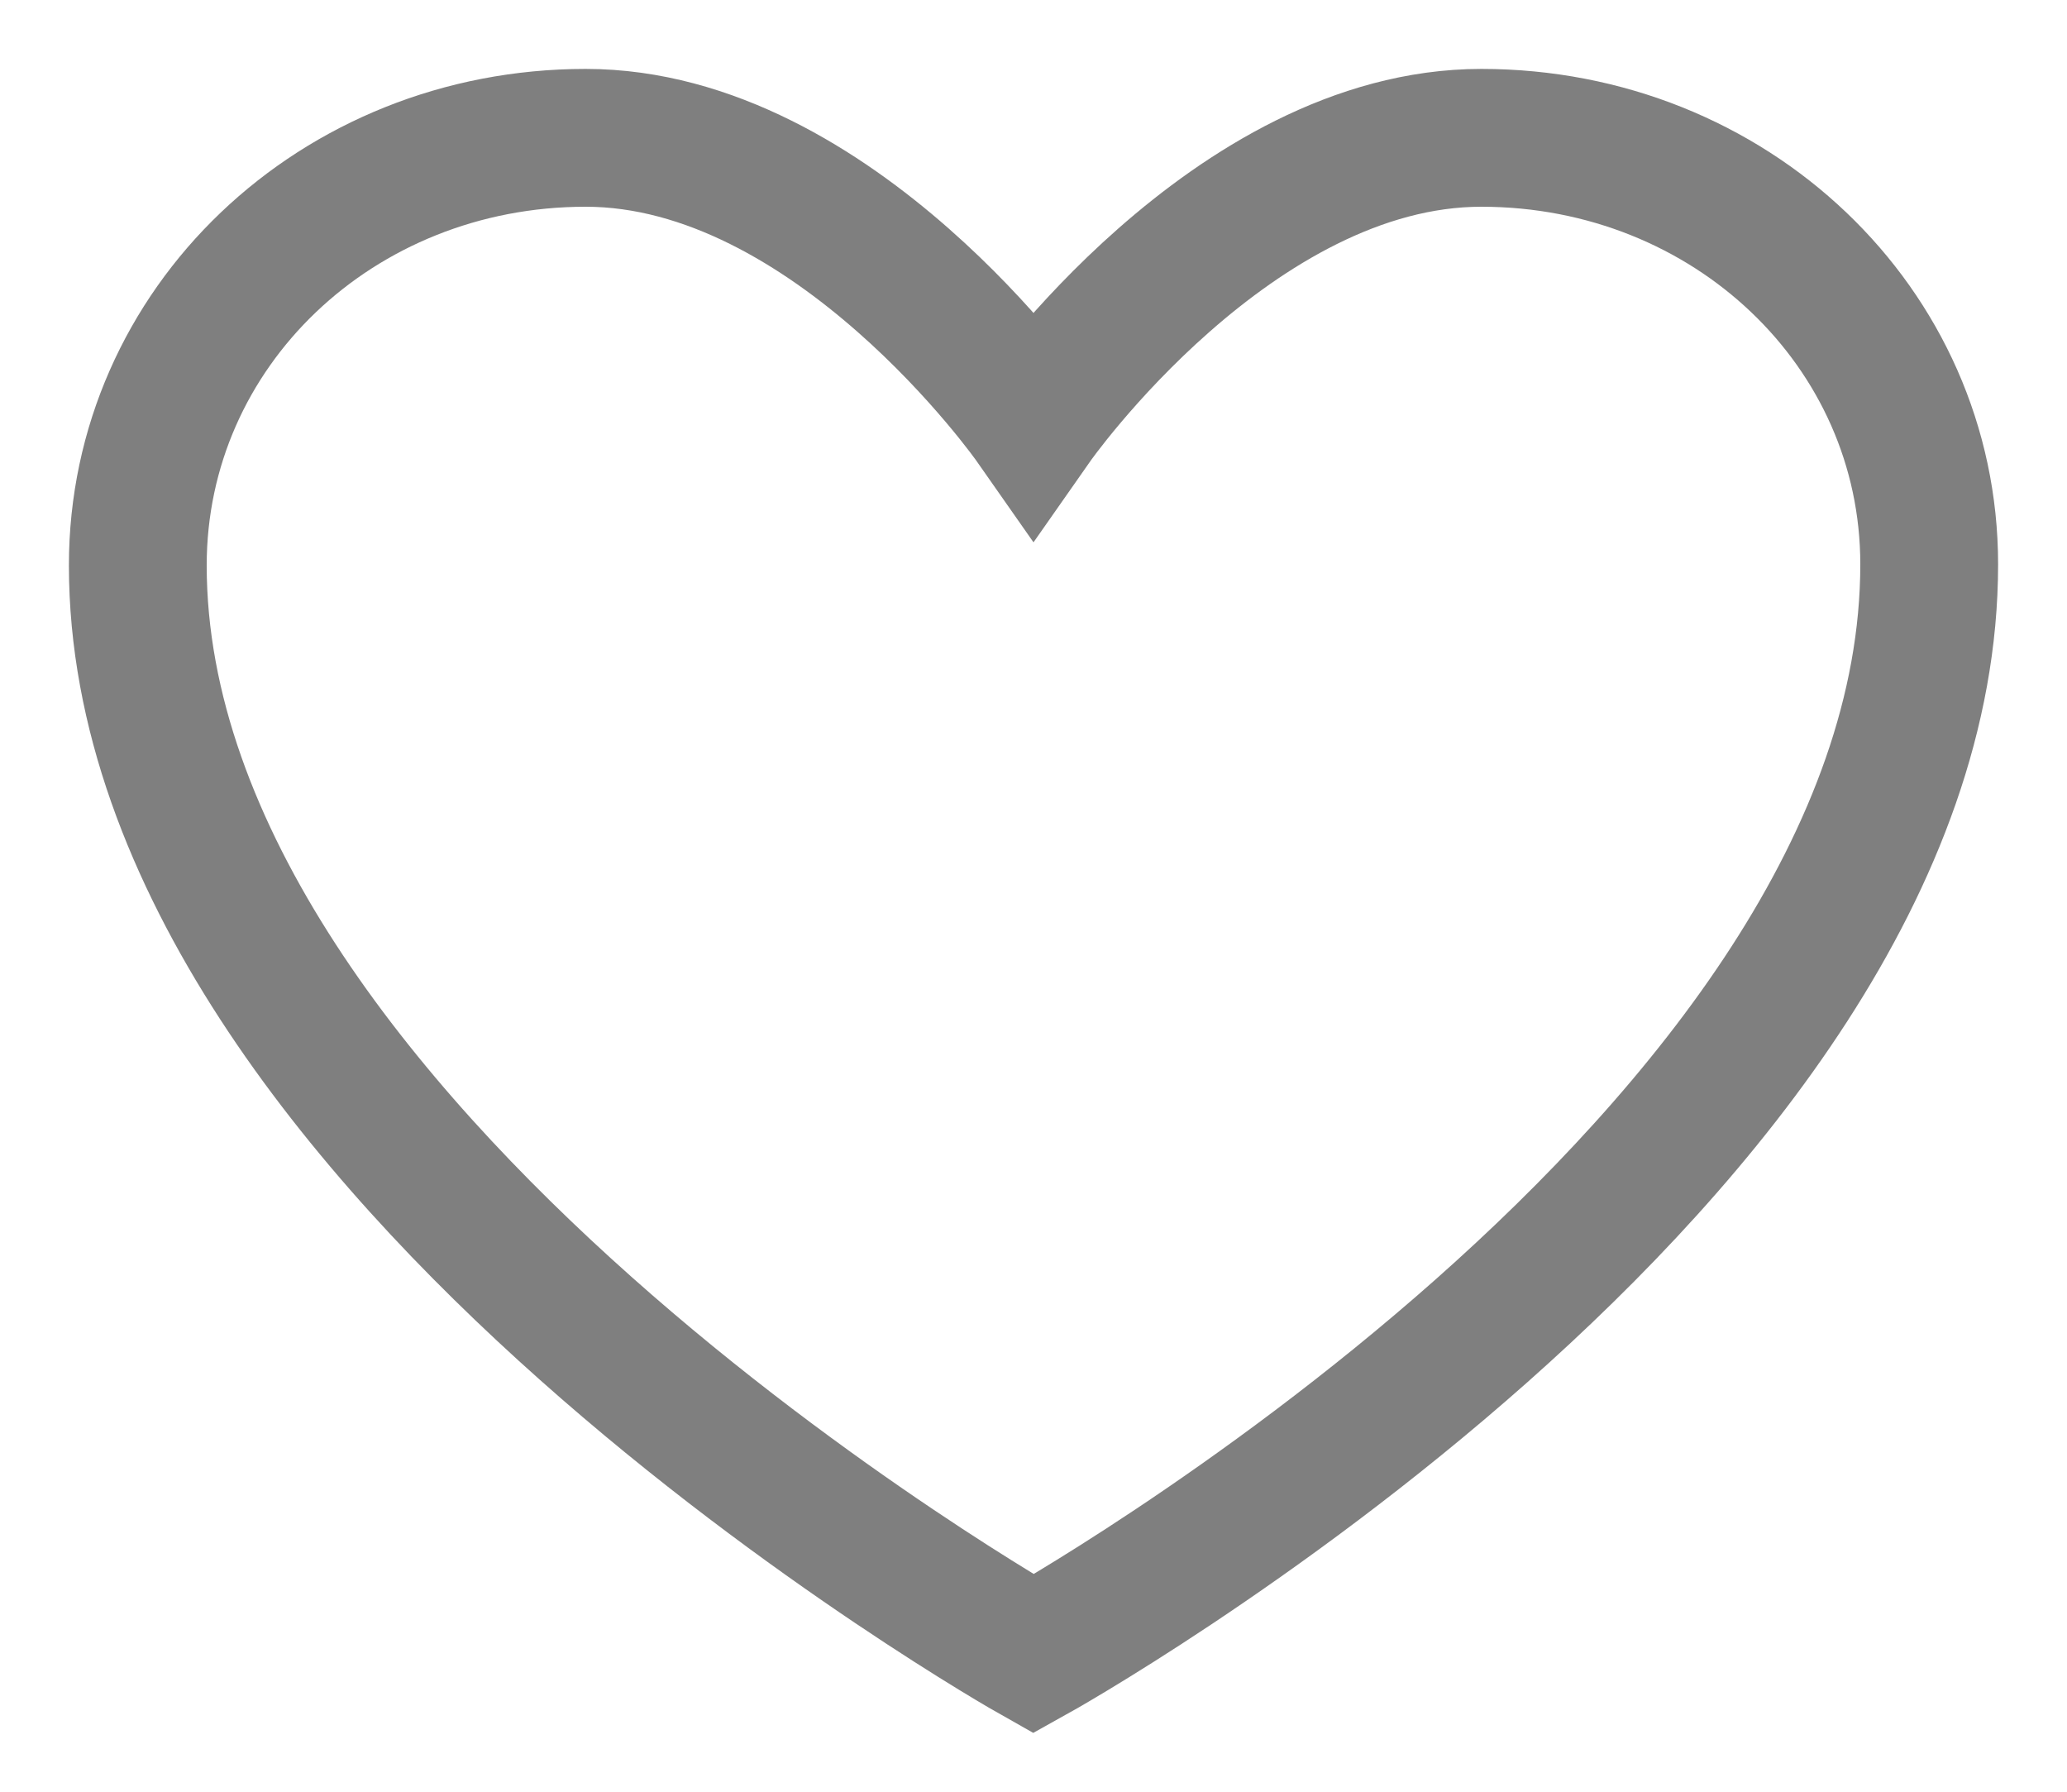
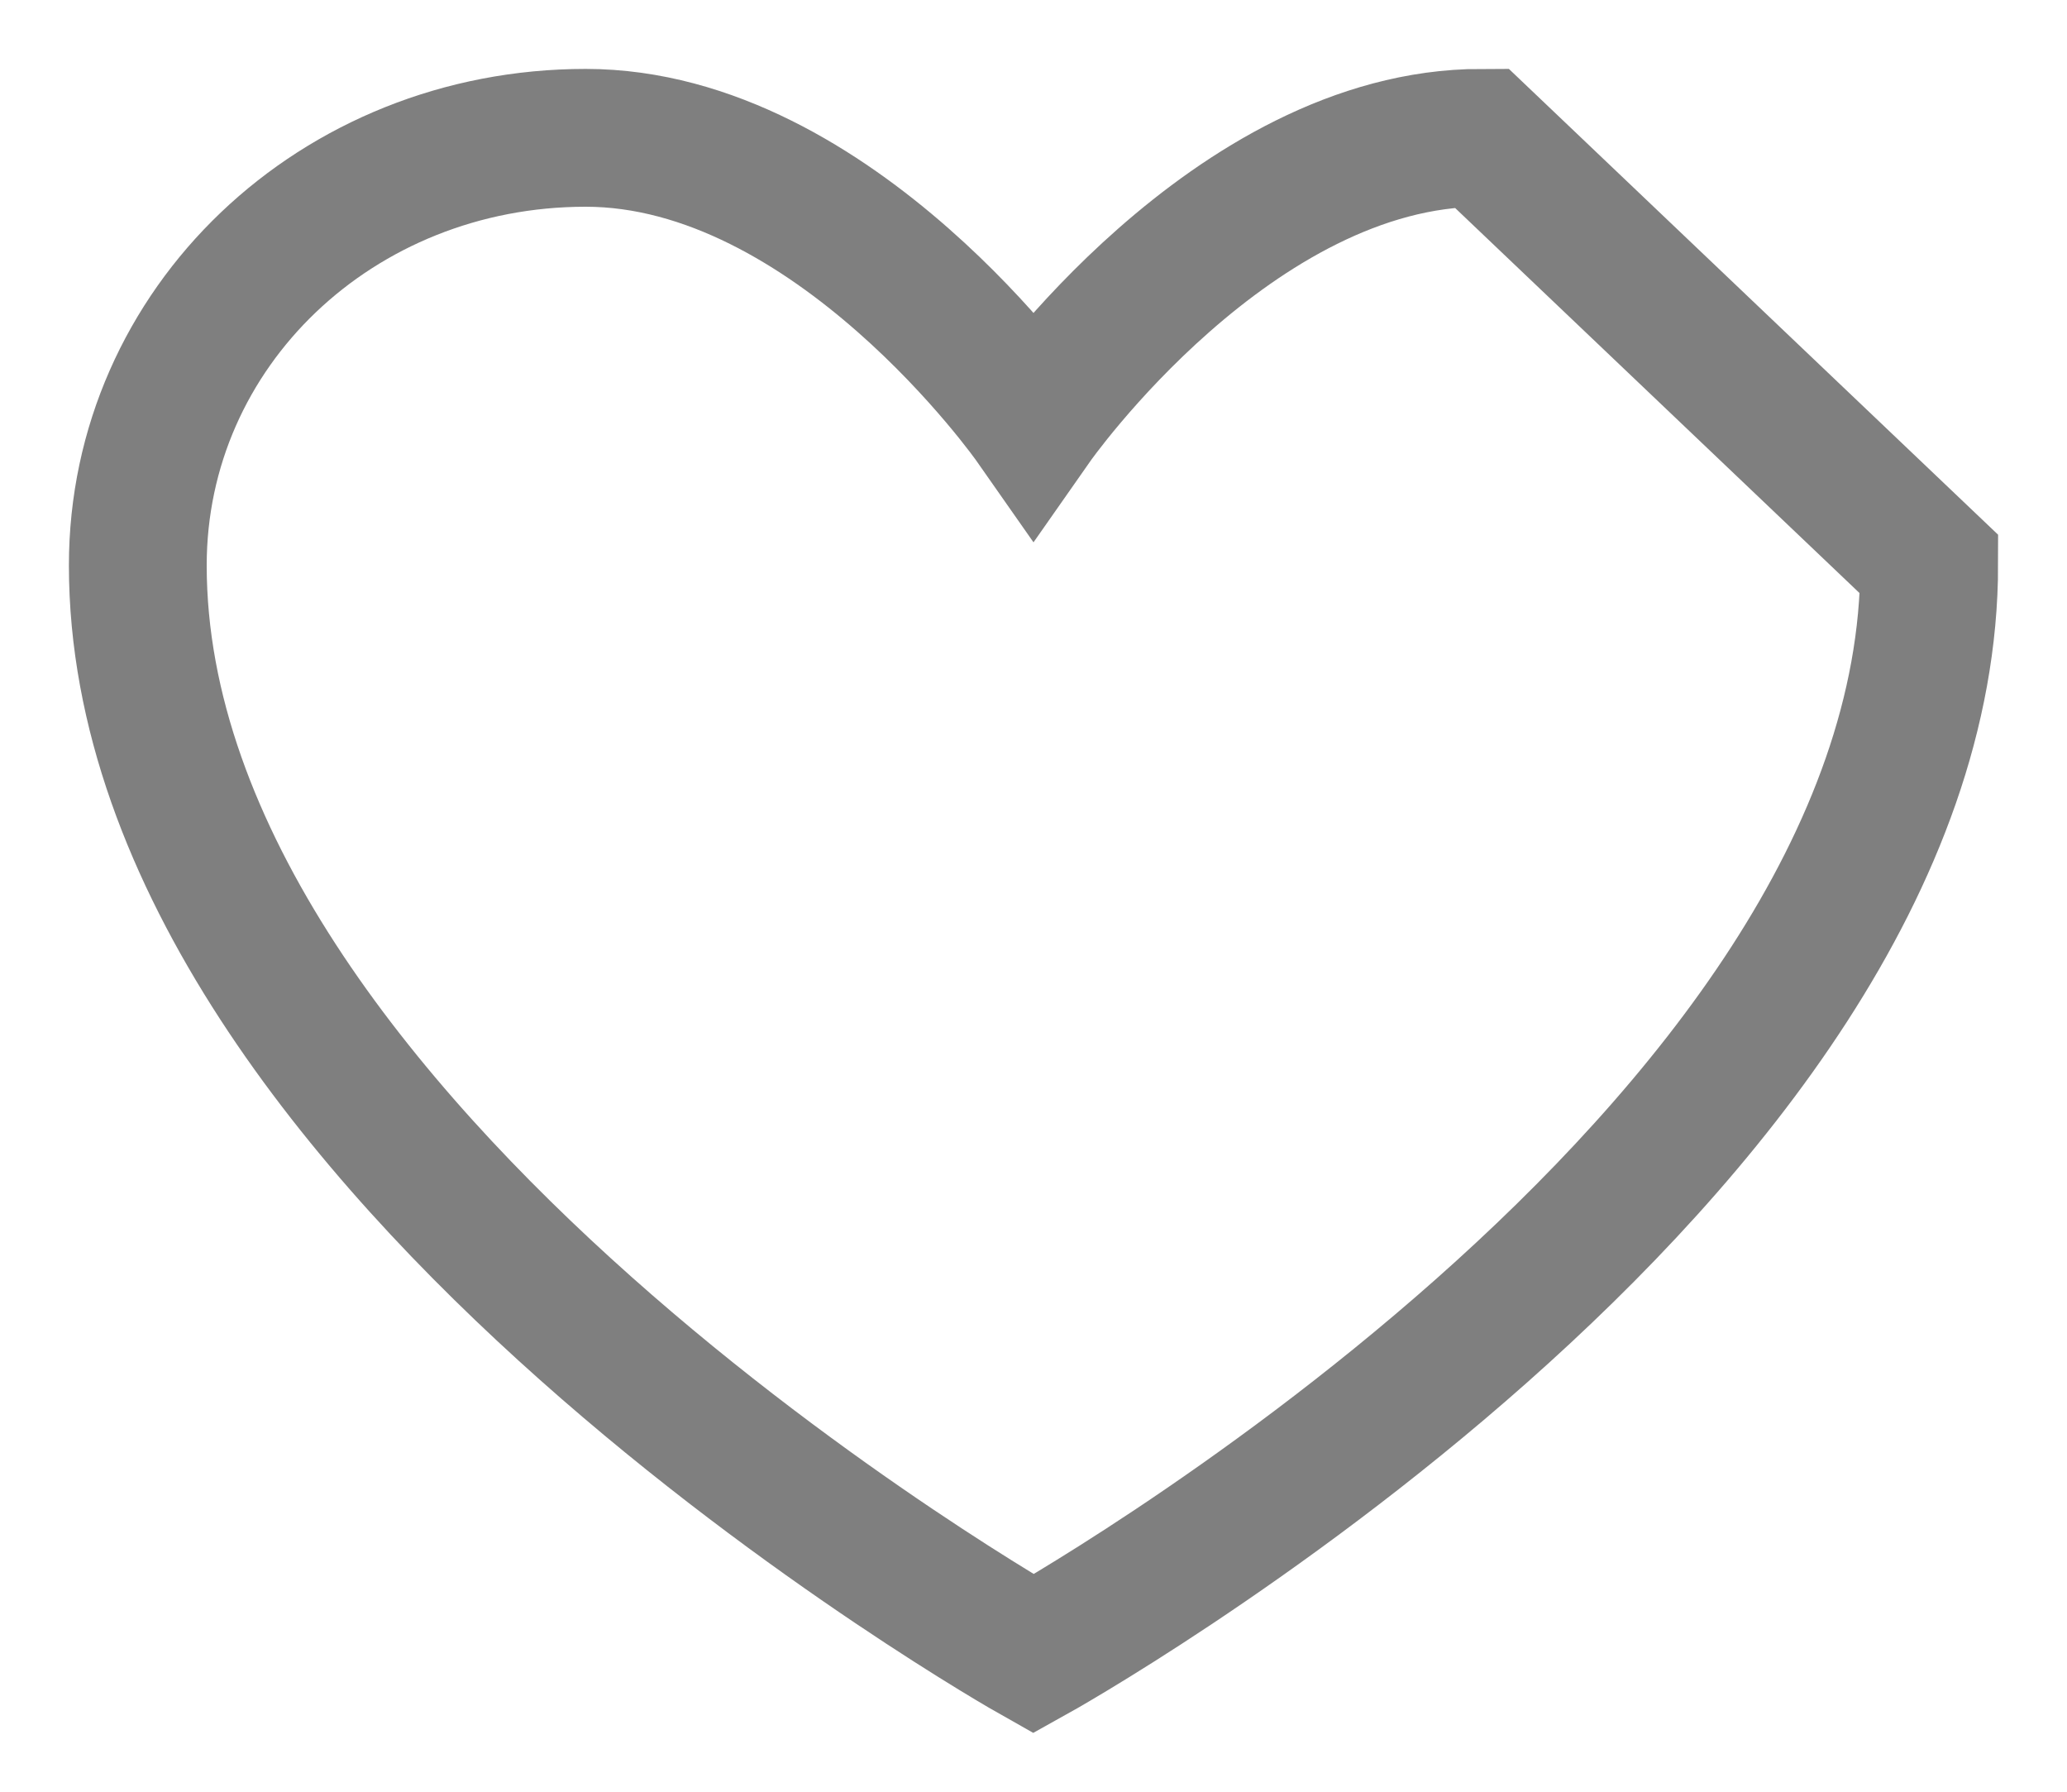
<svg xmlns="http://www.w3.org/2000/svg" width="15" height="13" viewBox="0 0 15 13" fill="none">
-   <path d="M14 4.094C14 8.387 7.5 12 7.5 12C7.5 12 1 8.333 1 4.102C1 2.375 2.444 1 4.25 1C6.056 1 7.5 3.063 7.5 3.063C7.5 3.063 8.944 1 10.75 1C12.556 1 14 2.375 14 4.094Z" stroke="#7F7F7F" stroke-linecap="round" />
+   <path d="M14 4.094C14 8.387 7.5 12 7.5 12C7.5 12 1 8.333 1 4.102C1 2.375 2.444 1 4.25 1C6.056 1 7.5 3.063 7.5 3.063C7.5 3.063 8.944 1 10.75 1Z" stroke="#7F7F7F" stroke-linecap="round" />
</svg>